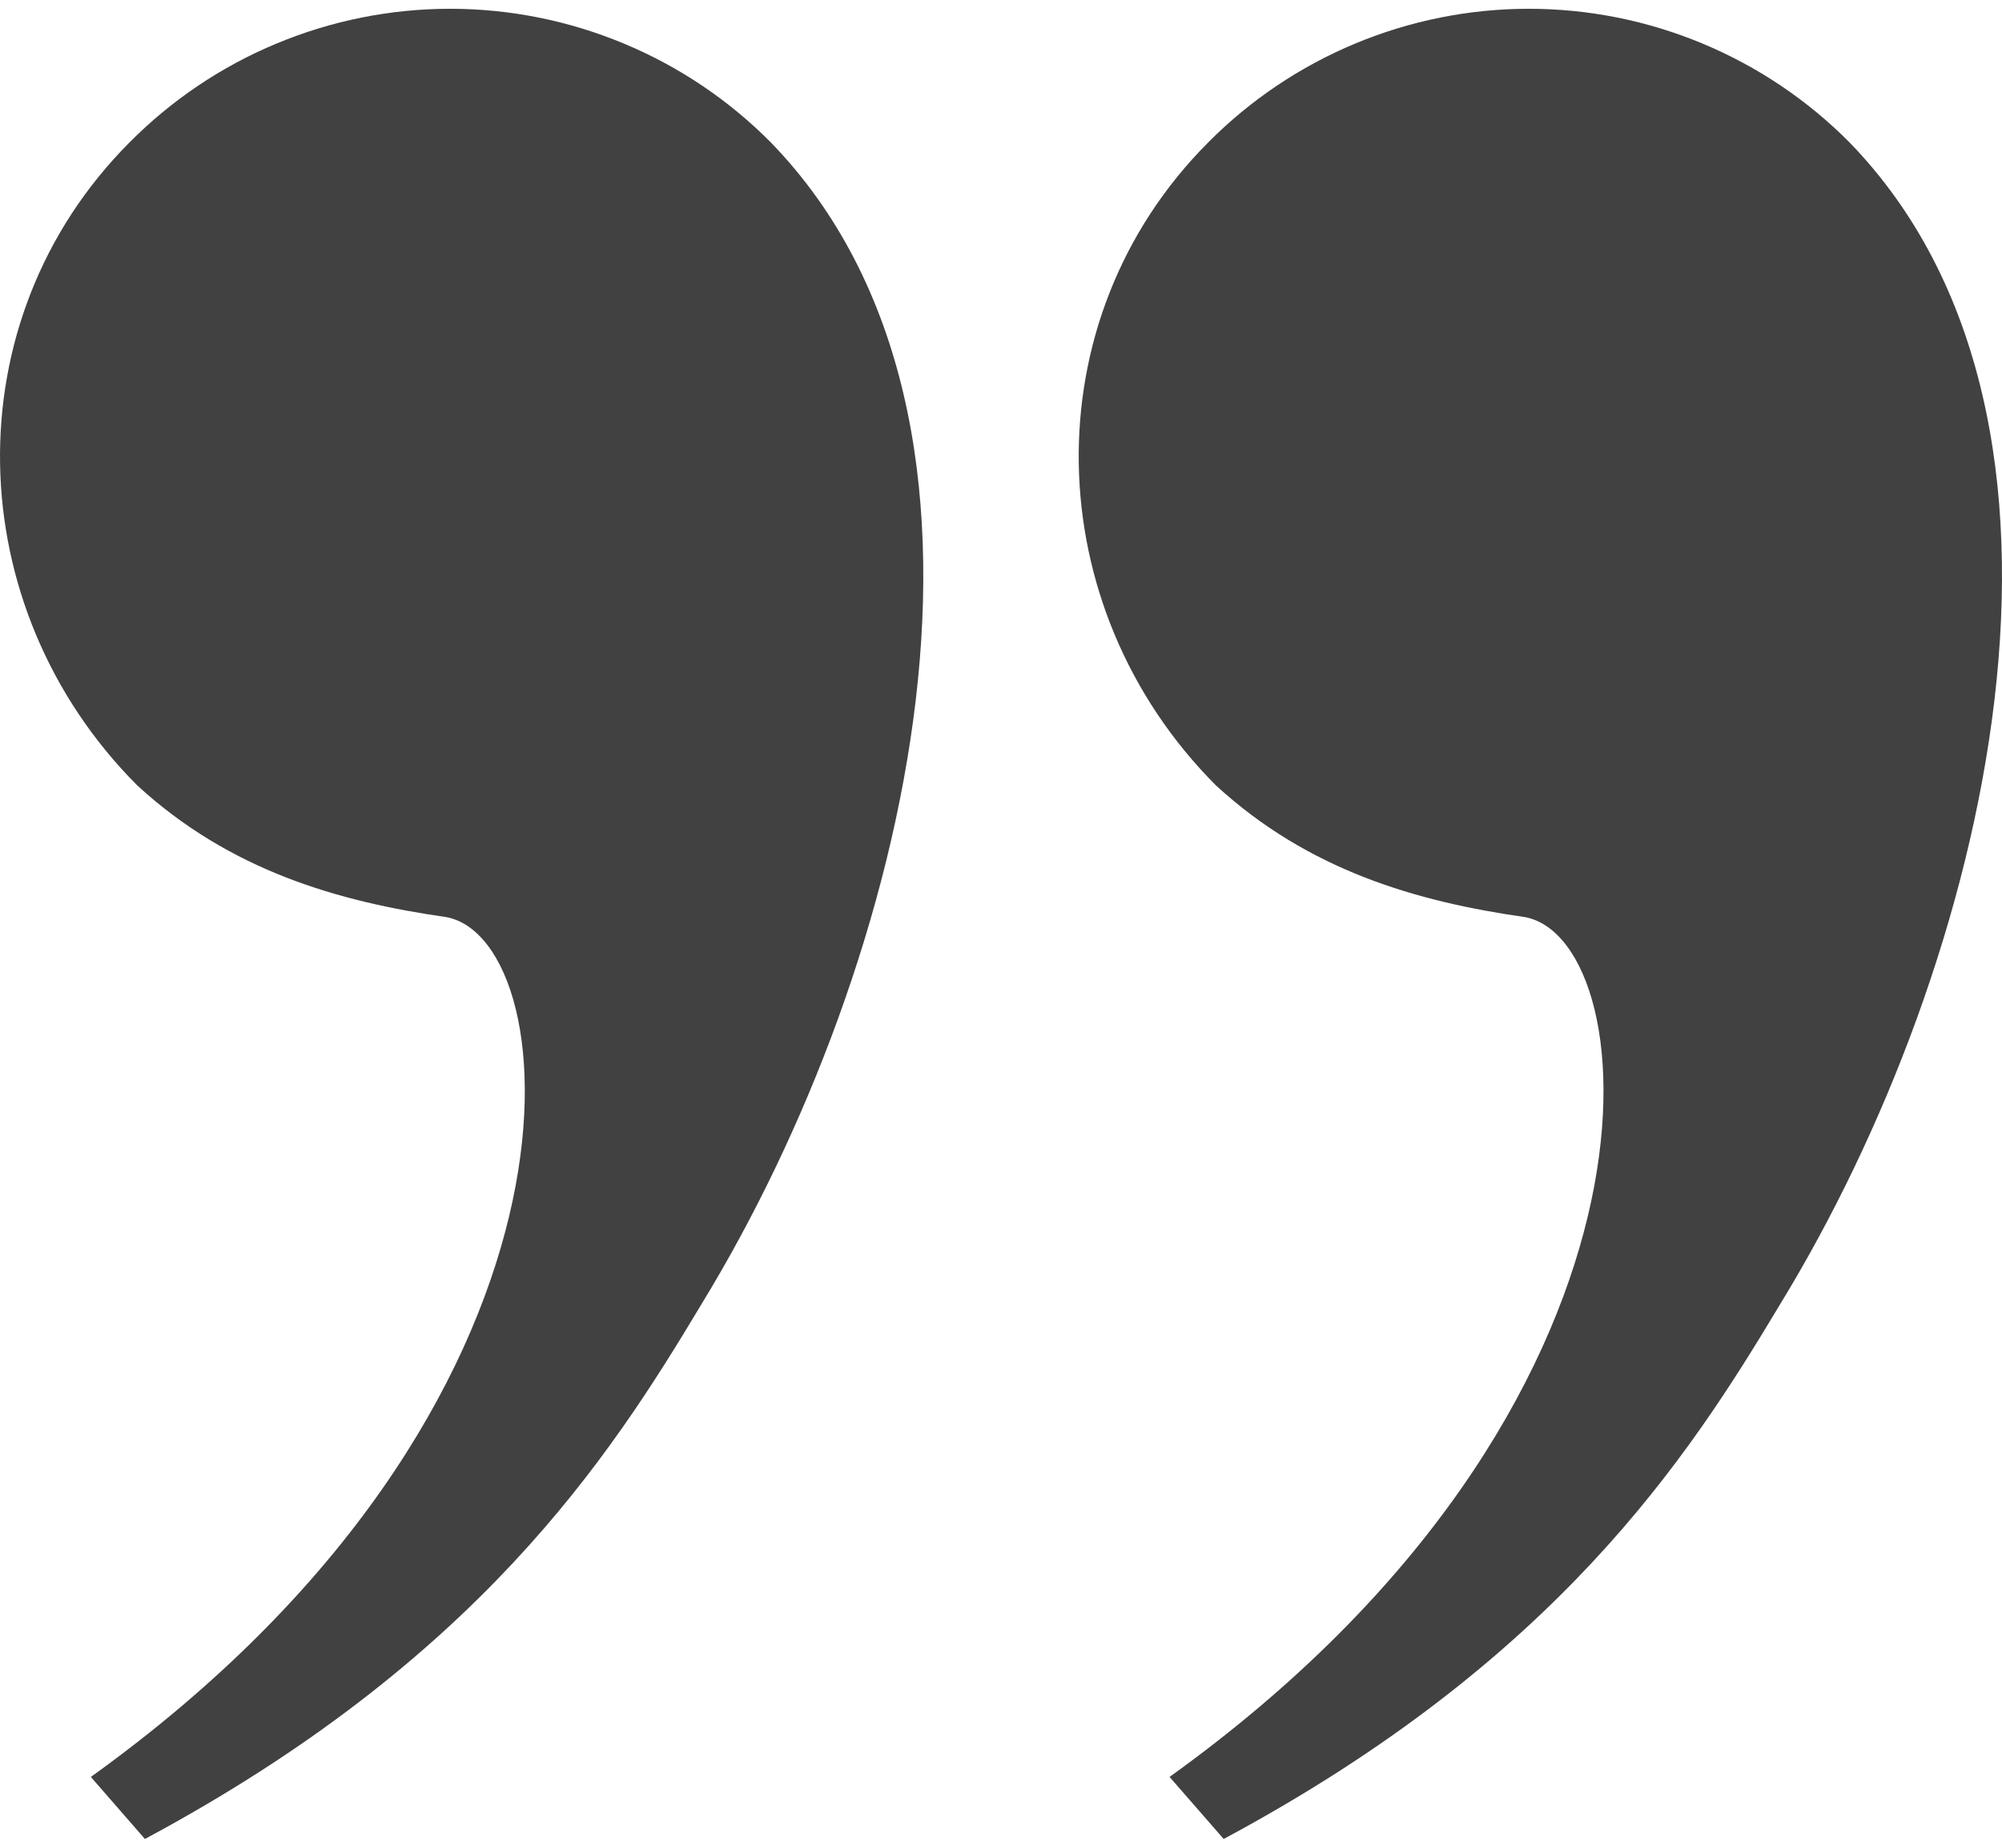
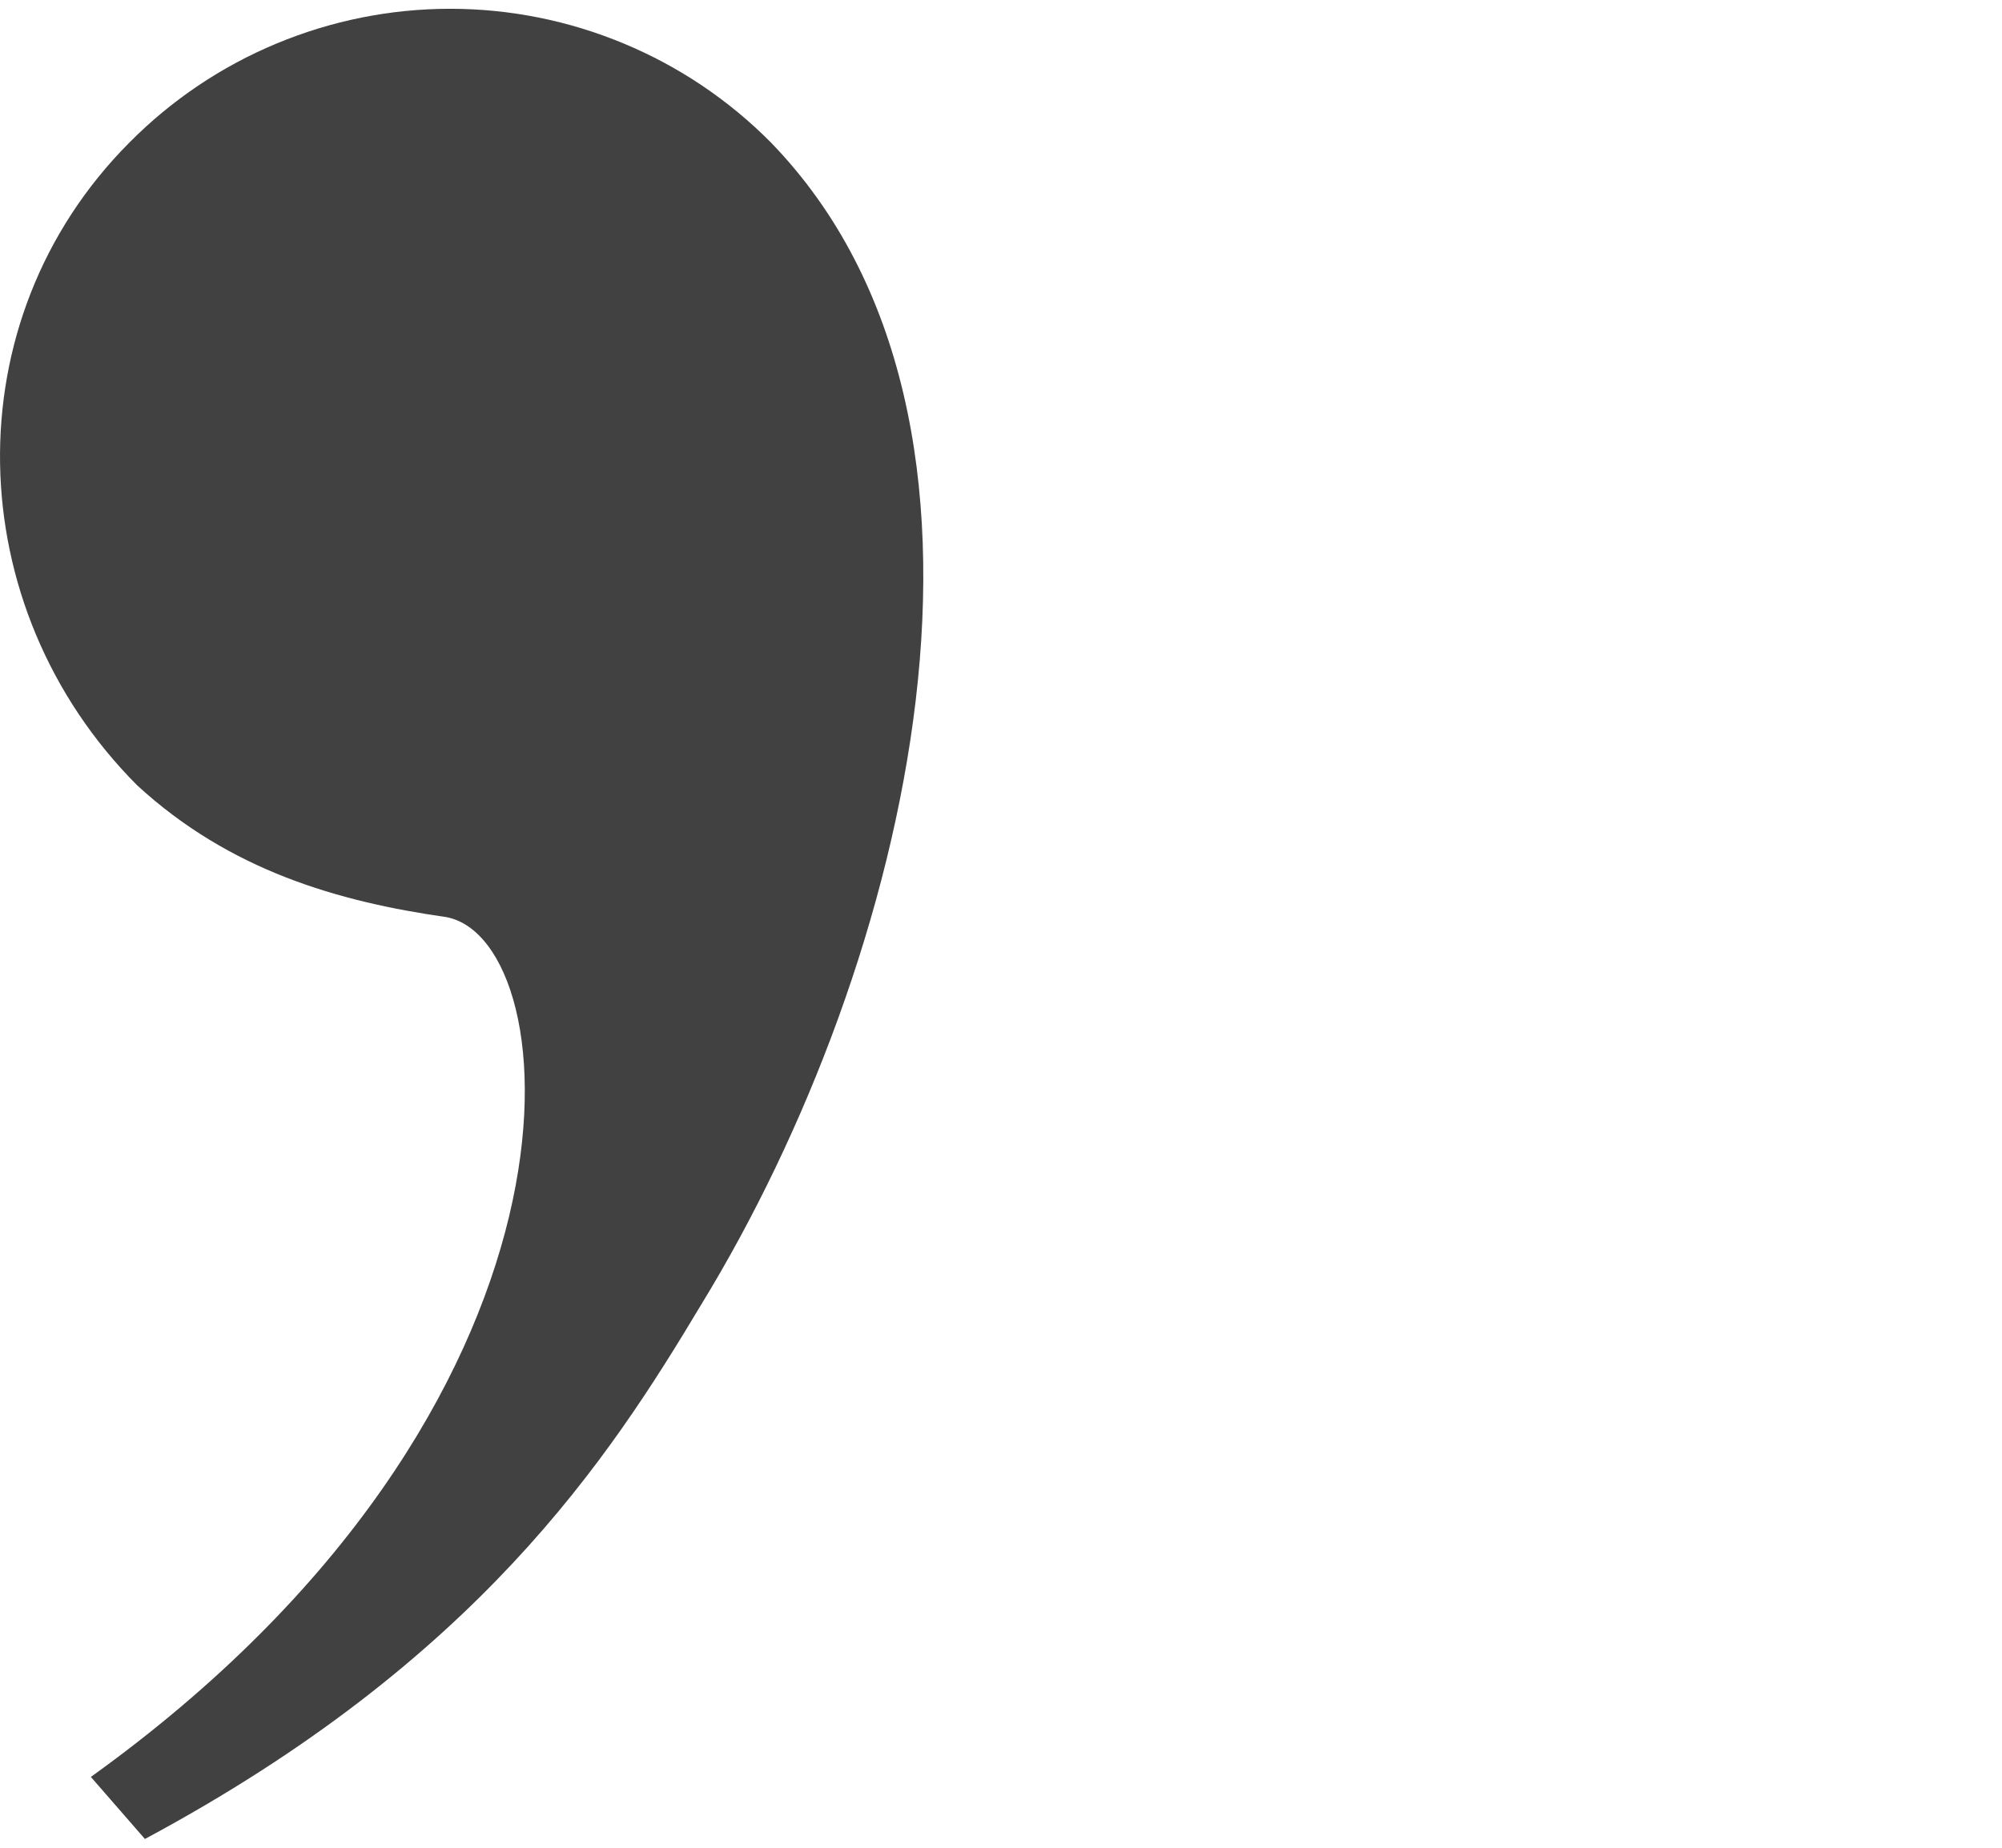
<svg xmlns="http://www.w3.org/2000/svg" fill="none" height="100%" overflow="visible" preserveAspectRatio="none" style="display: block;" viewBox="0 0 26 24" width="100%">
  <g id="Frame">
    <g id="Group">
-       <path d="M15.189 23.08C21.913 18.251 21.411 12.214 19.805 11.912C18.4 11.711 16.995 11.308 15.791 10.201C13.483 7.887 13.383 4.164 15.691 1.85C16.236 1.3 16.885 0.864 17.599 0.566C18.314 0.268 19.081 0.114 19.855 0.114C20.63 0.114 21.397 0.268 22.111 0.566C22.826 0.864 23.475 1.3 24.02 1.85C27.533 5.472 25.826 12.516 23.117 16.943C21.913 18.955 20.207 21.571 15.892 23.886L15.189 23.08Z" fill="#414141" id="Vector" />
      <path d="M1.18 23.08C7.904 18.251 7.402 12.214 5.796 11.912C4.391 11.711 2.986 11.308 1.782 10.201C-0.526 7.887 -0.626 4.164 1.682 1.85C2.227 1.3 2.876 0.863 3.59 0.566C4.305 0.268 5.072 0.114 5.846 0.114C6.621 0.114 7.388 0.268 8.102 0.566C8.817 0.863 9.466 1.3 10.011 1.85C13.524 5.472 11.817 12.515 9.108 16.943C7.904 18.955 6.198 21.571 1.882 23.886L1.18 23.08Z" fill="#414141" id="Vector_2" />
    </g>
  </g>
</svg>